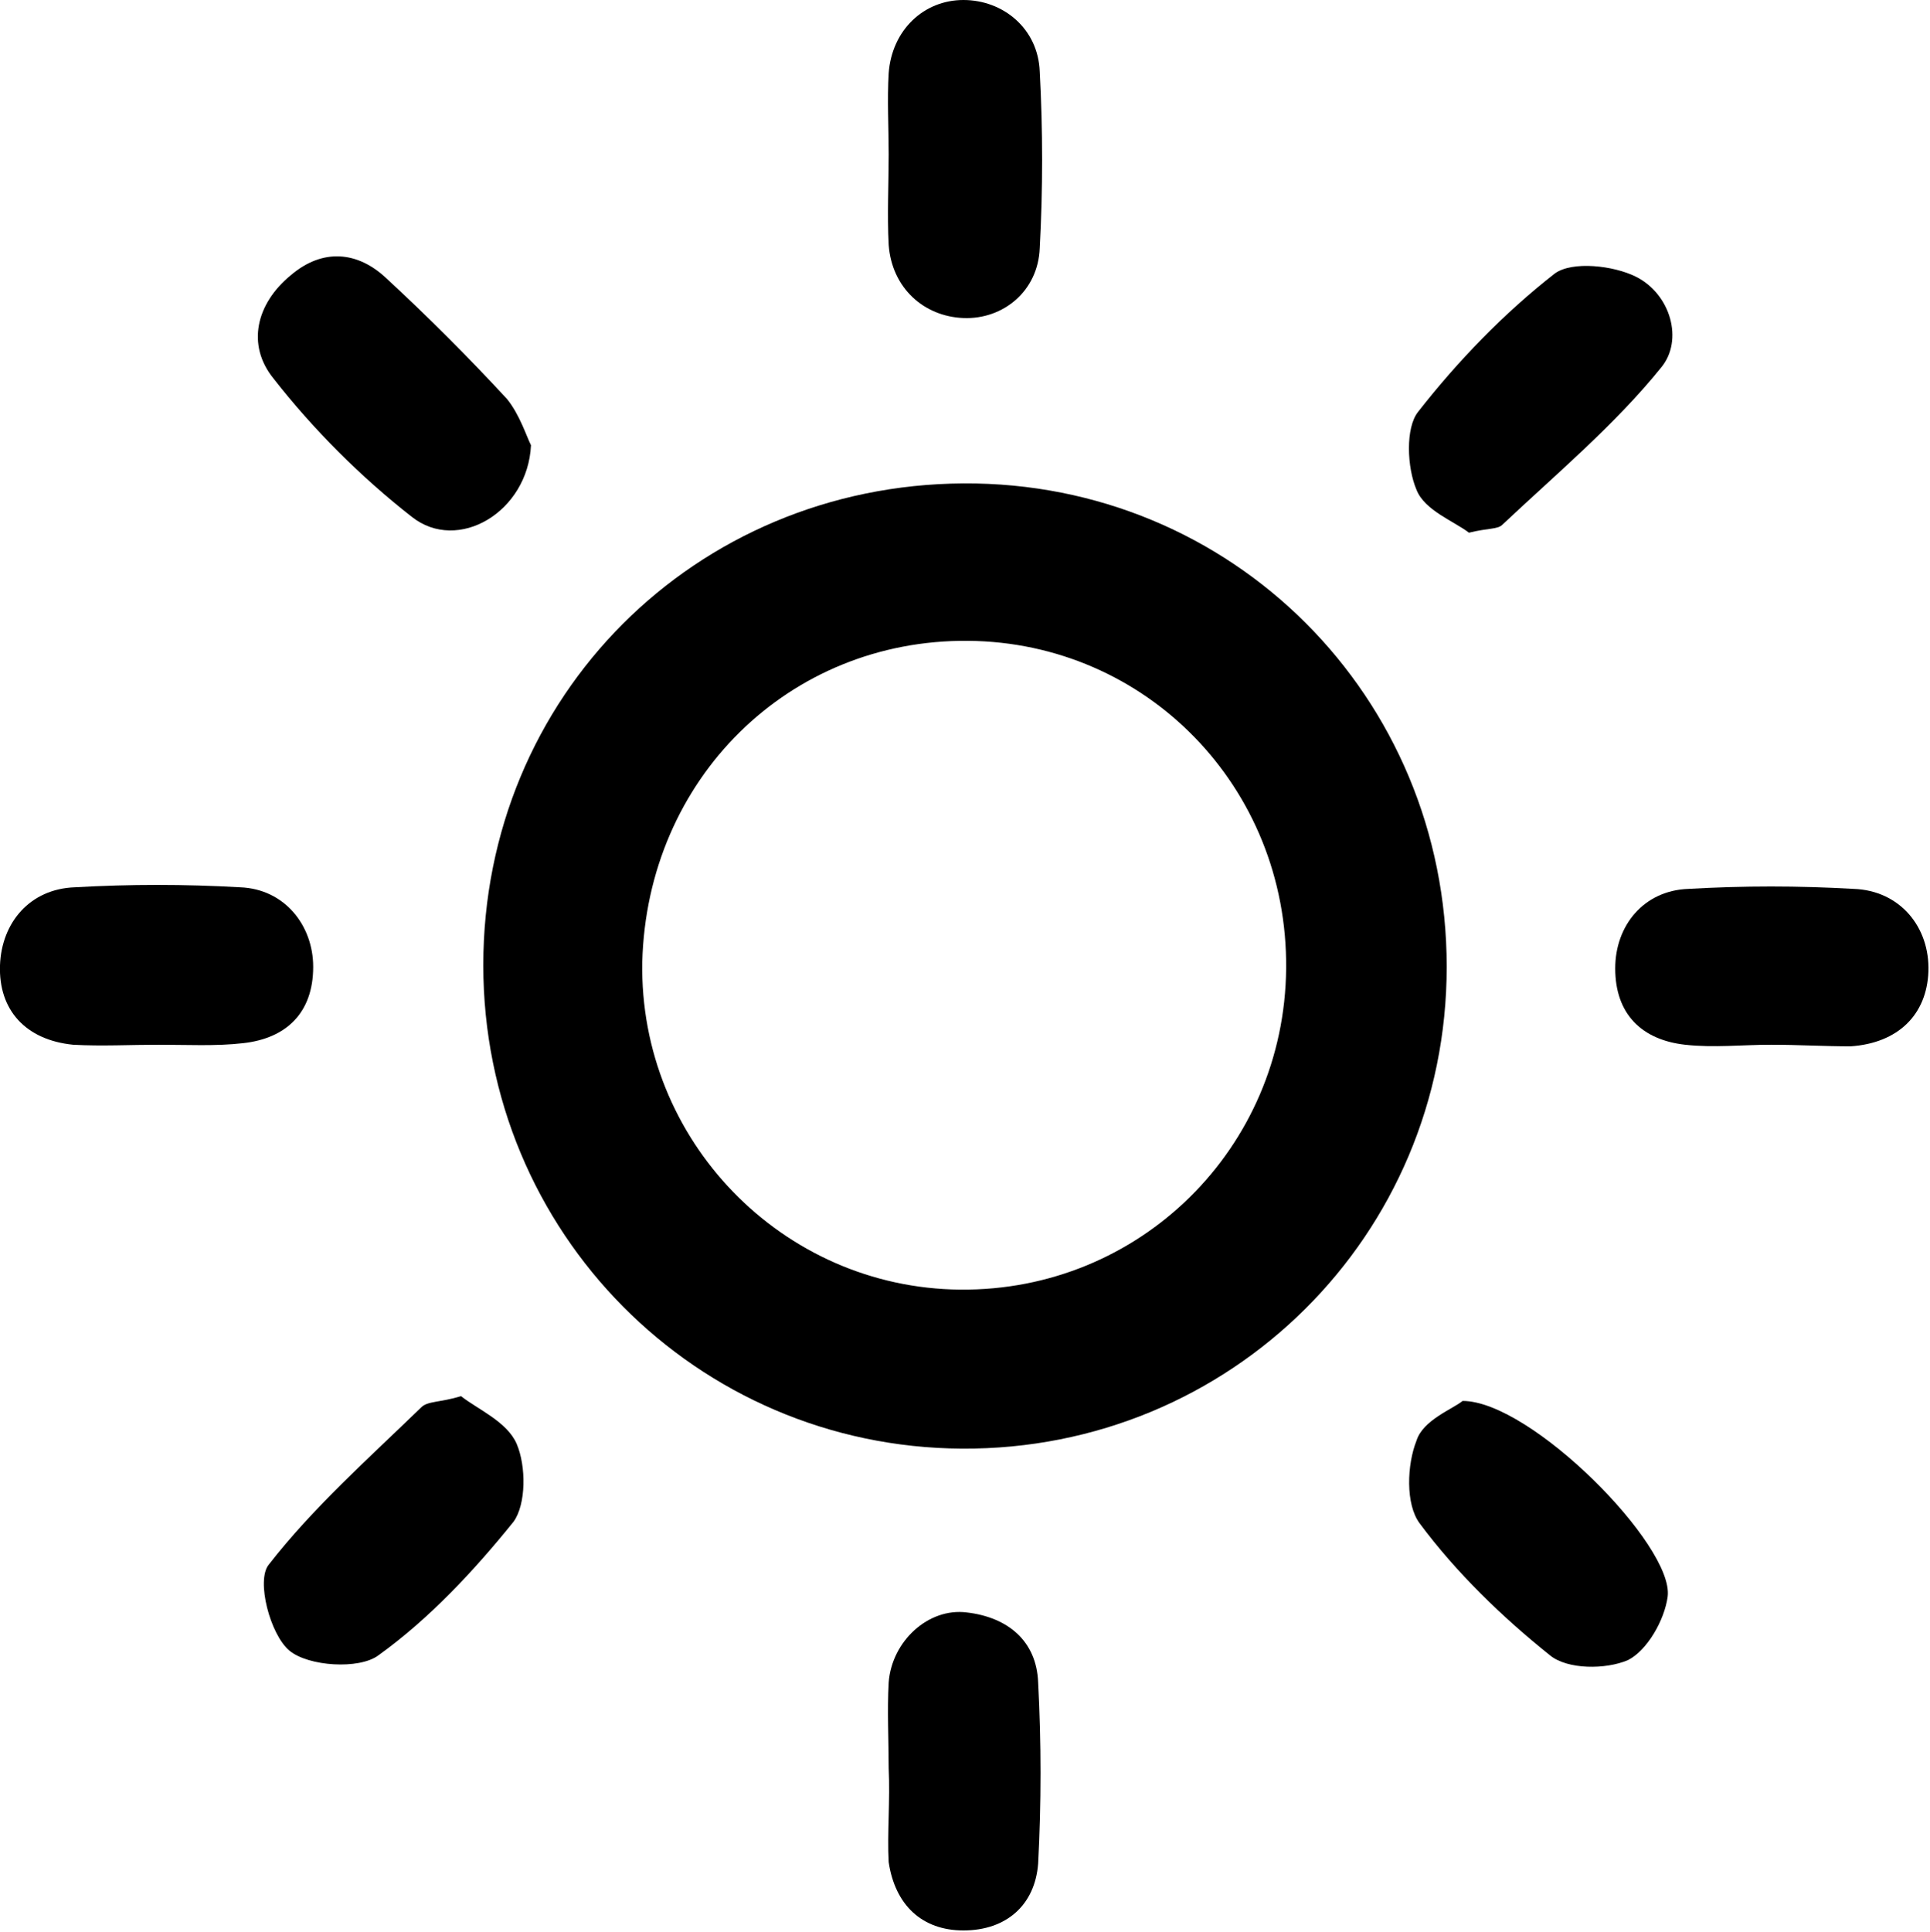
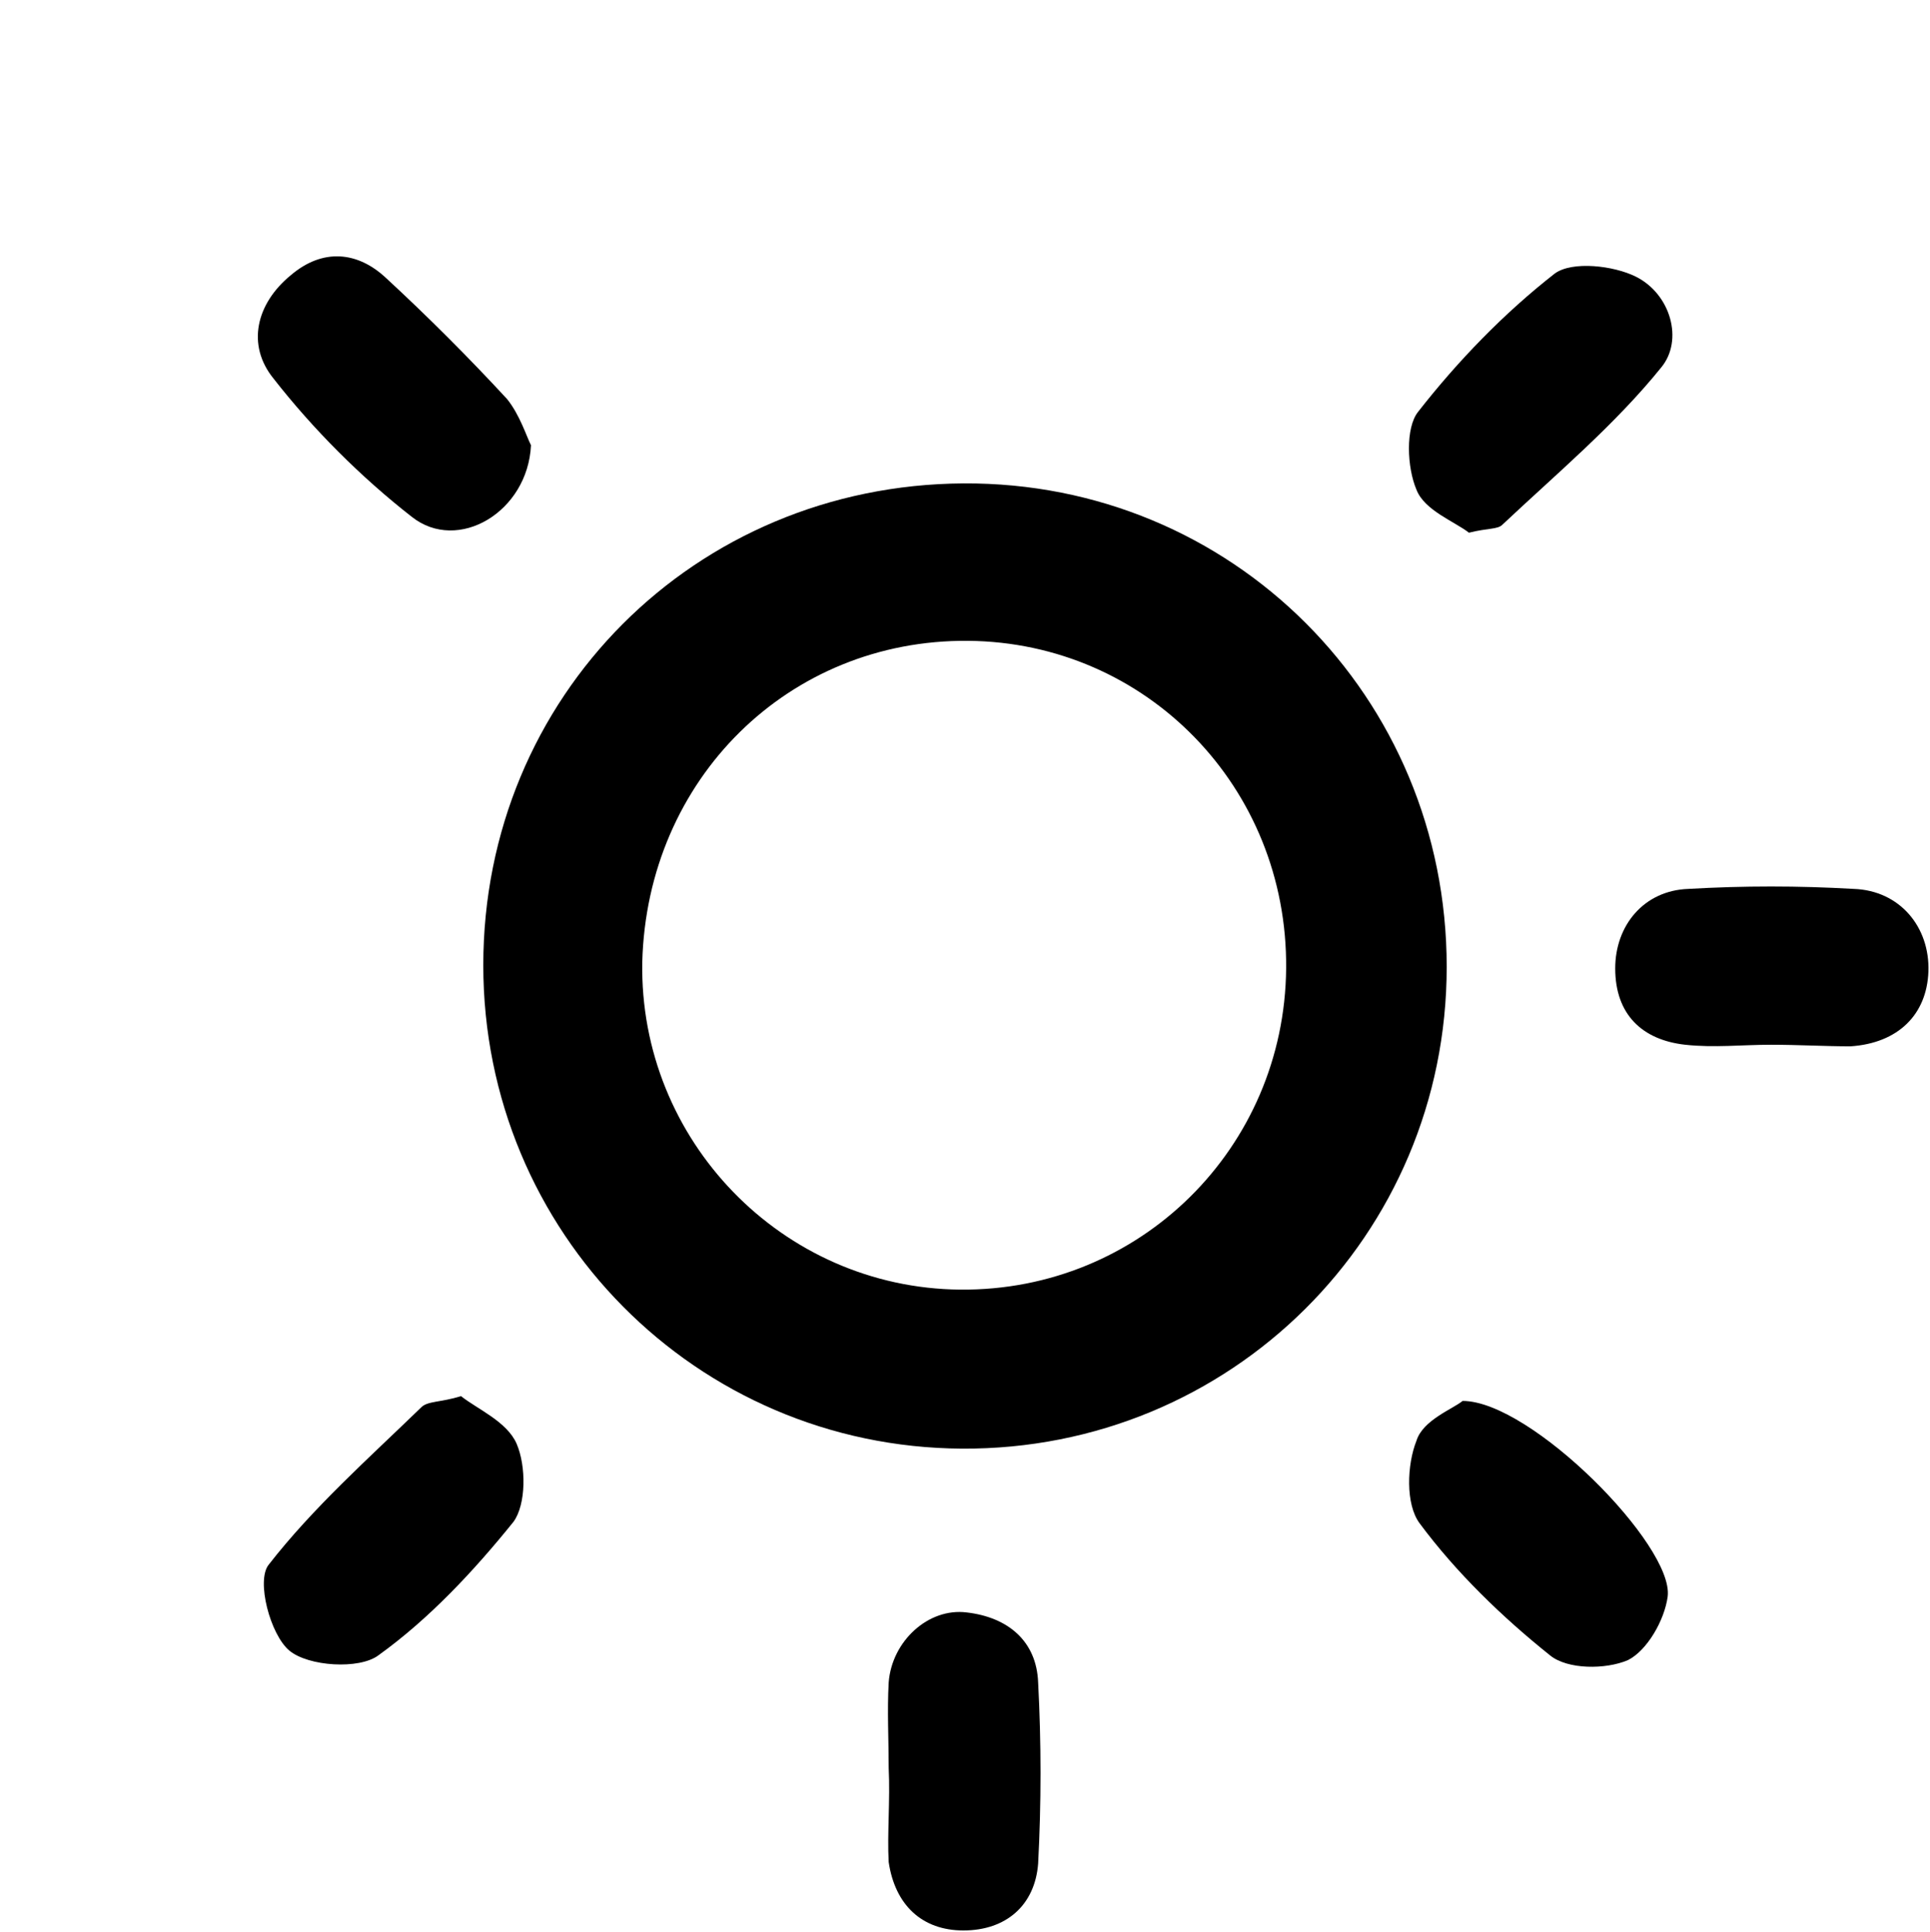
<svg xmlns="http://www.w3.org/2000/svg" version="1.1" id="Laag_1" x="0px" y="0px" width="121.4px" height="121.5px" viewBox="0 0 121.4 121.5" style="enable-background:new 0 0 121.4 121.5;" xml:space="preserve">
  <g>
    <path d="M91,60.8c0,16.9-13.6,30.4-30.5,30.3C43.8,91,30.4,77.5,30.4,60.7c0-16.9,13.3-30.2,30.2-30.3C77.5,30.3,91,43.8,91,60.8z    M80.9,60.9c0.1-11.4-8.8-20.5-20-20.6C49.6,40.2,40.7,49,40.4,60.5c-0.2,11.2,8.8,20.5,20,20.6C71.7,81.2,80.8,72.2,80.9,60.9z" />
-     <path d="M10,65.7c-1.8,0-3.6,0.1-5.4,0c-3-0.3-4.7-2.2-4.6-5c0.1-2.7,1.9-4.8,4.7-4.9c3.5-0.2,6.9-0.2,10.4,0   c2.8,0.1,4.6,2.4,4.6,5c0,2.9-1.7,4.5-4.4,4.8C13.6,65.8,11.7,65.7,10,65.7C10,65.7,10,65.7,10,65.7z" />
    <path d="M111.4,65.7c-1.8,0-3.6,0.2-5.4,0c-2.7-0.3-4.4-1.9-4.4-4.8c0-2.7,1.8-4.9,4.6-5c3.5-0.2,6.9-0.2,10.4,0   c2.9,0.1,4.8,2.4,4.7,5.2c-0.1,2.7-1.9,4.5-4.9,4.7C114.8,65.8,113.1,65.7,111.4,65.7C111.4,65.7,111.4,65.7,111.4,65.7z" />
    <path d="M33.4,28c-0.2,4.2-4.6,6.8-7.5,4.5c-3.2-2.5-6.2-5.5-8.7-8.7c-1.7-2.1-1.1-4.7,1.1-6.5c2-1.7,4.2-1.5,6,0.2   c2.6,2.4,5.2,5,7.6,7.6C32.7,26.1,33.1,27.4,33.4,28z" />
    <path d="M29,87.8c1,0.8,2.9,1.6,3.5,3c0.6,1.4,0.6,3.8-0.2,4.9c-2.5,3.1-5.3,6.1-8.5,8.4c-1.2,0.9-4.4,0.7-5.6-0.3   c-1.2-1-2.1-4.4-1.3-5.4c2.8-3.6,6.3-6.7,9.6-9.9C26.9,88.1,27.7,88.2,29,87.8z" />
    <path d="M92.4,33.5c-0.9-0.7-2.8-1.4-3.3-2.7c-0.6-1.4-0.7-3.9,0.1-4.9c2.5-3.2,5.4-6.2,8.6-8.7c1.1-0.8,3.7-0.5,5.1,0.2   c2.2,1.1,3,4,1.6,5.7c-2.9,3.6-6.6,6.7-10,9.9C94.2,33.3,93.6,33.2,92.4,33.5z" />
    <path d="M92,88.1c4.3,0,13.3,9.1,12.9,12.3c-0.2,1.5-1.3,3.4-2.5,4c-1.4,0.6-3.8,0.6-4.9-0.3c-3-2.4-5.9-5.2-8.2-8.3   c-0.9-1.2-0.8-3.7-0.2-5.2C89.5,89.3,91.4,88.6,92,88.1z" />
-     <path d="M55.9,9.7c0-1.7-0.1-3.4,0-5.1C56.1,1.9,58.1,0,60.6,0c2.5,0,4.7,1.8,4.8,4.5c0.2,3.7,0.2,7.4,0,11.1   c-0.1,2.7-2.3,4.5-4.8,4.4c-2.5-0.1-4.5-1.9-4.7-4.6C55.8,13.5,55.9,11.6,55.9,9.7z" />
    <path d="M55.9,111.2c0-1.8-0.1-3.6,0-5.4c0.2-2.6,2.5-4.7,4.9-4.4c2.6,0.3,4.4,1.8,4.5,4.4c0.2,3.8,0.2,7.6,0,11.4   c-0.2,2.6-2,4.2-4.7,4.2c-2.6,0-4.3-1.6-4.7-4.3C55.8,115.3,56,113.2,55.9,111.2C56,111.2,56,111.2,55.9,111.2z" />
  </g>
</svg>